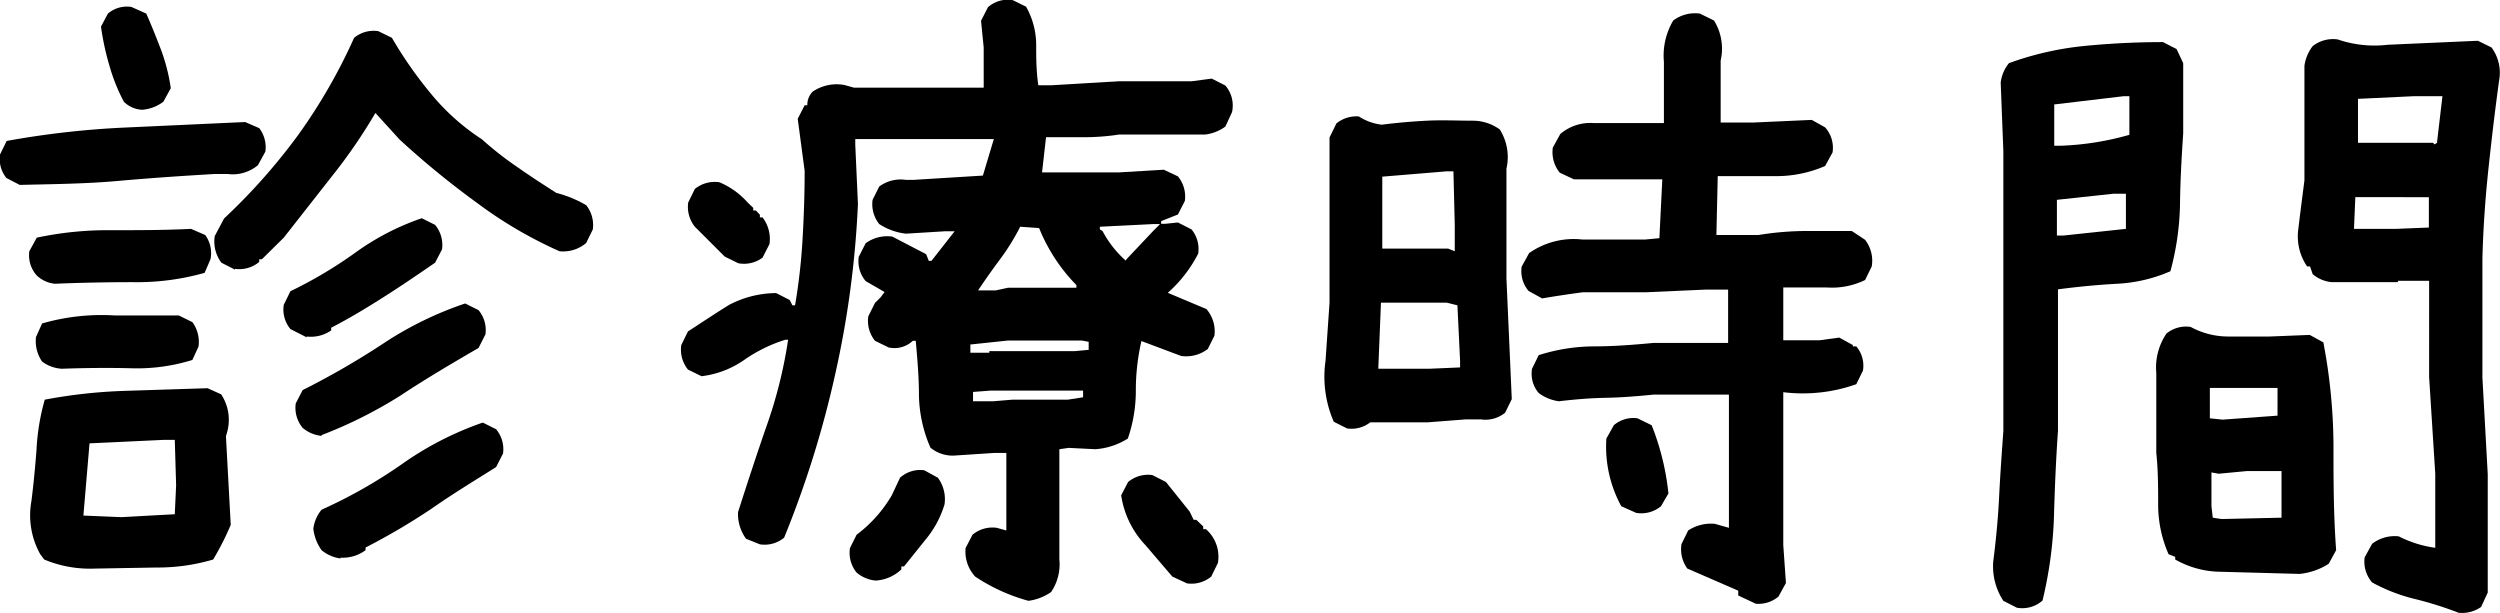
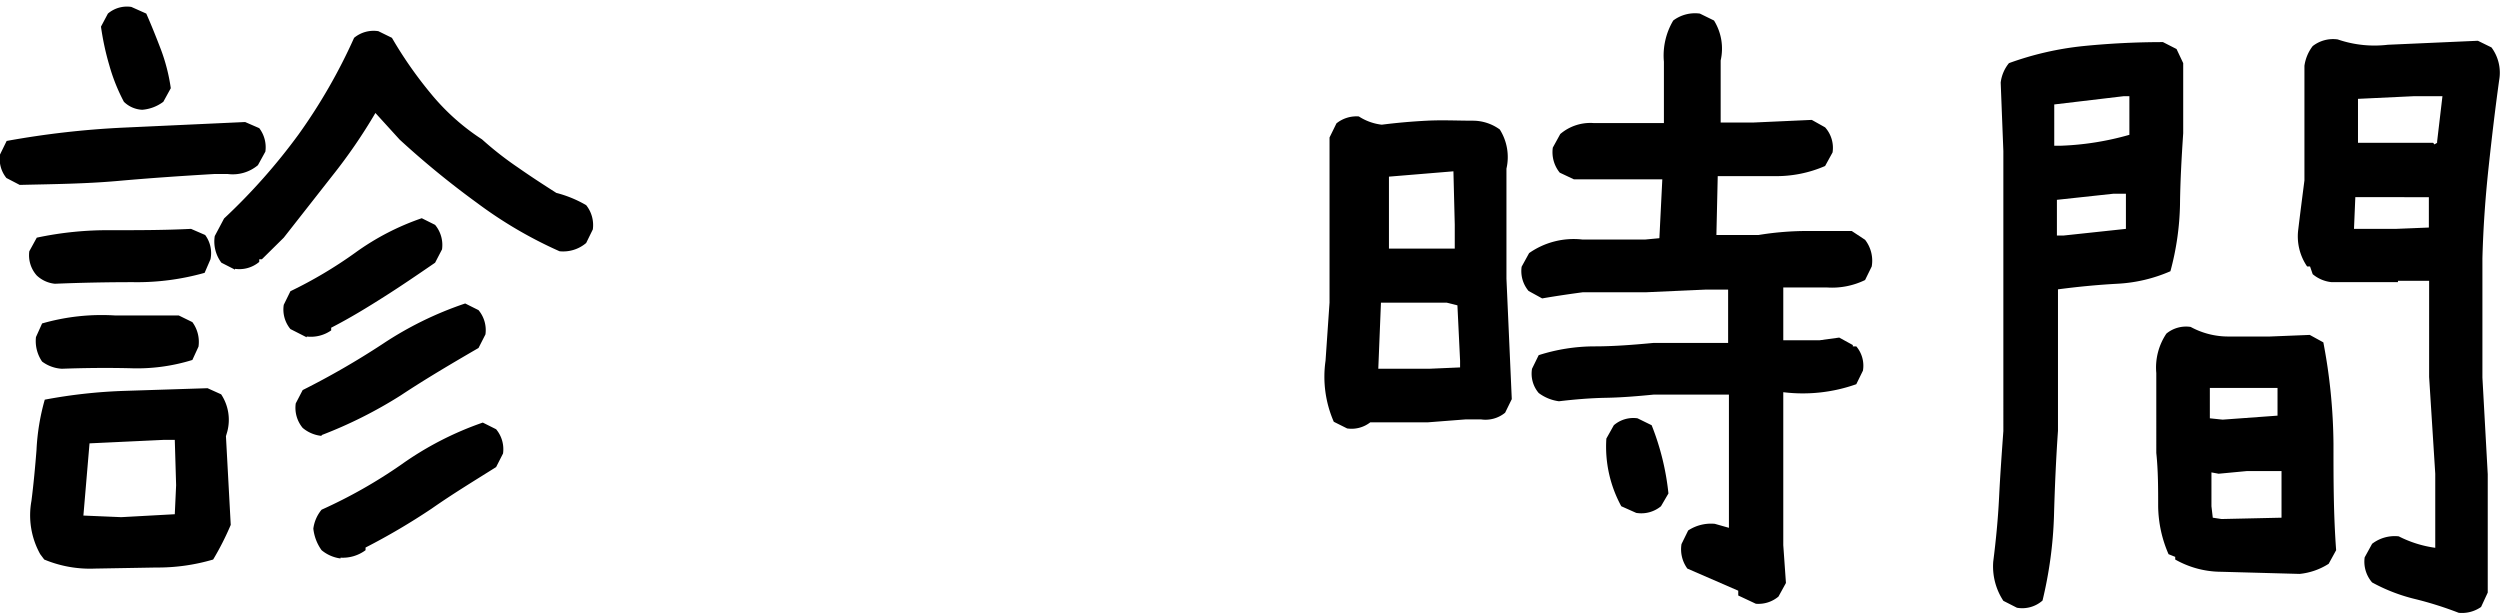
<svg xmlns="http://www.w3.org/2000/svg" width="93.83" height="23.02" viewBox="0 0 93.83 23.02">
  <title>txt-shinryojikan</title>
  <g id="レイヤー_2" data-name="レイヤー 2">
    <g id="レイヤー_2-2" data-name="レイヤー 2">
      <path d="M.74,6.94l-.5-.26A1.14,1.14,0,0,1,0,5.8l.25-.51a33.29,33.29,0,0,1,4.38-.5L9.2,4.58l.53.23a1.18,1.18,0,0,1,.23.88l-.28.51a1.47,1.47,0,0,1-1.14.33l-.48,0c-1.19.07-2.39.15-3.62.26S2,6.91.74,6.94Zm1.32,3.71a1.16,1.16,0,0,1-.68-.31,1.14,1.14,0,0,1-.28-.91l.28-.51a12.8,12.8,0,0,1,2.79-.28c1,0,2,0,3-.05l.53.23a1.14,1.14,0,0,1,.2.91l-.22.51A9.3,9.3,0,0,1,5,10.59Q3.51,10.59,2.06,10.65Zm1.5,10.69A4.45,4.45,0,0,1,1.66,21l-.15-.2a3,3,0,0,1-.33-2c.08-.63.14-1.27.19-1.91A8.33,8.33,0,0,1,1.68,15a19.56,19.56,0,0,1,3-.33l3.11-.1.51.23a1.73,1.73,0,0,1,.23,1.4l-.05.17.18,3.33A10.52,10.52,0,0,1,8,21a7.33,7.33,0,0,1-2.14.3Zm-1.24-7.5a1.37,1.37,0,0,1-.74-.27,1.36,1.36,0,0,1-.23-.92l.23-.51a8.07,8.07,0,0,1,2.74-.3H6.71l.51.25a1.25,1.25,0,0,1,.23.92l-.23.5a7,7,0,0,1-2.35.31C4,13.8,3.15,13.81,2.32,13.84ZM6.56,19.3l.05-1.09-.05-1.7H6.13l-2.77.13-.23,2.71,1.42.06ZM5.34,4.12a1.05,1.05,0,0,1-.69-.3A6.85,6.85,0,0,1,4.1,2.44,10,10,0,0,1,3.79,1L4.05.51A1.1,1.1,0,0,1,4.93.26l.56.25c.19.43.37.88.55,1.35a6.86,6.86,0,0,1,.37,1.45l-.28.51A1.52,1.52,0,0,1,5.34,4.12Zm3.48,6-.51-.26a1.32,1.32,0,0,1-.25-1l.35-.66a22.47,22.47,0,0,0,2.8-3.16,20.87,20.87,0,0,0,2.08-3.62,1.15,1.15,0,0,1,.91-.25l.51.25a15.31,15.31,0,0,0,1.45,2.08,8.37,8.37,0,0,0,1.93,1.73A12.54,12.54,0,0,0,19.46,6.3c.47.33.95.64,1.42.94A4.38,4.38,0,0,1,22,7.7a1.2,1.2,0,0,1,.25.91L22,9.12a1.33,1.33,0,0,1-1,.31,16.1,16.1,0,0,1-3.09-1.81A32.73,32.73,0,0,1,15,5.24l-.91-1A20.11,20.11,0,0,1,12.47,6.6L10.65,8.92l-.82.81h-.1v.1A1.16,1.16,0,0,1,8.82,10.09Zm2.69,2.54-.61-.31a1.15,1.15,0,0,1-.25-.91l.25-.51a16.33,16.33,0,0,0,2.44-1.45,9.52,9.52,0,0,1,2.49-1.29l.5.25a1.18,1.18,0,0,1,.26.92l-.26.5c-.64.44-1.27.87-1.9,1.27s-1.28.8-2,1.17v.1A1.33,1.33,0,0,1,11.51,12.63Zm.56,3.7a1.3,1.3,0,0,1-.71-.3,1.18,1.18,0,0,1-.26-.92l.26-.5a29.75,29.75,0,0,0,3-1.73,13.12,13.12,0,0,1,3.1-1.52l.5.25a1.17,1.17,0,0,1,.26.91l-.26.51c-1,.58-2,1.17-2.92,1.78A16.74,16.74,0,0,1,12.07,16.33Zm.71,4.6a1.39,1.39,0,0,1-.71-.31,1.7,1.7,0,0,1-.31-.81,1.39,1.39,0,0,1,.31-.71,18.55,18.55,0,0,0,3-1.7,12.09,12.09,0,0,1,3.05-1.57l.5.25a1.17,1.17,0,0,1,.26.91l-.26.51c-.81.51-1.62,1-2.42,1.56a24.77,24.77,0,0,1-2.48,1.46v.1A1.43,1.43,0,0,1,12.78,20.93Z" />
-       <path d="M38.6,22.55a6.85,6.85,0,0,1-2-.91,1.39,1.39,0,0,1-.36-1.07l.26-.5a1.17,1.17,0,0,1,.91-.26l.36.1V17h-.46l-1.52.1a1.31,1.31,0,0,1-.87-.3,5.13,5.13,0,0,1-.43-1.95c0-.7-.06-1.38-.12-2.06h-.11a1,1,0,0,1-.91.25l-.51-.25a1.18,1.18,0,0,1-.25-.92l.25-.5.21-.21.15-.2-.71-.41a1.16,1.16,0,0,1-.26-.91l.26-.51a1.37,1.37,0,0,1,1-.25l1.27.66.1.25h.1l.87-1.11h-.36L34,8.77a2.31,2.31,0,0,1-1-.36,1.19,1.19,0,0,1-.25-.91L33,7a1.36,1.36,0,0,1,1-.25l.3,0,2.59-.16.41-1.37H32.1v.21l.1,2.23a36.43,36.43,0,0,1-.85,6.37,38,38,0,0,1-1.92,6.15,1.15,1.15,0,0,1-.91.25L28,20.22a1.58,1.58,0,0,1-.3-1c.34-1.06.69-2.13,1.06-3.2a17.4,17.4,0,0,0,.82-3.27h-.1a5.58,5.58,0,0,0-1.55.76,3.53,3.53,0,0,1-1.6.61l-.51-.25a1.19,1.19,0,0,1-.25-.92l.25-.51c.51-.33,1-.66,1.55-1A3.84,3.84,0,0,1,29.13,11l.51.26.1.2h.1A22.3,22.3,0,0,0,30.12,9c.05-.85.08-1.71.08-2.59l-.26-1.95.26-.51h.1a.71.71,0,0,1,.2-.51,1.6,1.6,0,0,1,1.19-.25l.36.1h4.87V1.78l-.1-1,.26-.51A1.15,1.15,0,0,1,38,0l.51.25a2.92,2.92,0,0,1,.38,1.4c0,.52,0,1,.08,1.55h.5L42,3.05h2.72l.76-.1.51.26a1.15,1.15,0,0,1,.25,1l-.25.54a1.6,1.6,0,0,1-.76.3H42a8.75,8.75,0,0,1-1.37.1c-.47,0-.93,0-1.37,0l-.15,1.32H42l1.68-.1.53.25a1.19,1.19,0,0,1,.26.92l-.26.51-.63.25v.1h.15l.48-.05.51.26a1.15,1.15,0,0,1,.25.91,5,5,0,0,1-1.14,1.47l1.45.61a1.28,1.28,0,0,1,.3,1l-.25.5a1.34,1.34,0,0,1-1,.26l-1.49-.56a8.27,8.27,0,0,0-.21,1.85,5.5,5.5,0,0,1-.3,1.81,2.63,2.63,0,0,1-1.22.4l-1-.05-.35.05V21a1.85,1.85,0,0,1-.31,1.22A1.93,1.93,0,0,1,38.6,22.55ZM27.71,9.88l-.51-.25-.2-.2-.26-.26-.66-.66a1.19,1.19,0,0,1-.25-.91l.25-.51A1.19,1.19,0,0,1,27,6.84a2.92,2.92,0,0,1,1.06.76l.21.2v.1h.1l.15.16v.1h.1a1.33,1.33,0,0,1,.26,1l-.26.51A1.16,1.16,0,0,1,27.71,9.88Zm5.15,11.91a1.3,1.3,0,0,1-.71-.3,1.18,1.18,0,0,1-.25-.92l.25-.5a5,5,0,0,0,1.32-1.48l.31-.66a1.13,1.13,0,0,1,.91-.28l.51.28a1.35,1.35,0,0,1,.25,1,3.73,3.73,0,0,1-.63,1.22l-.89,1.11h-.1v.11A1.52,1.52,0,0,1,32.86,21.79Zm8-8.66v-.3l-.26-.05H37.84l-1.42.15v.31h.71l0-.06h3.2Zm-.21,1.78v-.25H37.18l-.66.05v.35h.76L38,15h2.08Zm-.25-4.11v-.1A6.56,6.56,0,0,1,39,8.56l-.71-.05a8.44,8.44,0,0,1-.74,1.2c-.29.39-.57.78-.84,1.19h.66l.46-.1Zm1.88-1.07,1-1.06.26-.26h-.26l-2,.1v.1l.1.06a3.91,3.91,0,0,0,.87,1.11Zm2.26,12.16L44,21.64l-.48-.56L43,20.47a3.45,3.45,0,0,1-.92-1.88l.26-.5a1.17,1.17,0,0,1,.91-.26l.51.26.89,1.11.15.31h.1l.26.25v.1h.1a1.37,1.37,0,0,1,.45,1.27l-.25.51A1.16,1.16,0,0,1,44.52,21.89Z" />
-       <path d="M50.56,16.08l-.5-.25a4.22,4.22,0,0,1-.31-2.29l.15-2.18V6.79l0-1.63.26-.53A1.2,1.2,0,0,1,51,4.37a2,2,0,0,0,.86.31c.55-.07,1.11-.12,1.69-.15s1.17,0,1.74,0a1.72,1.72,0,0,1,1,.33,1.94,1.94,0,0,1,.25,1.47l0,0V8.41l0,.05v2l.2,4.52-.25.51a1.16,1.16,0,0,1-.91.25l-.56,0-1.42.11H51.43A1.14,1.14,0,0,1,50.56,16.08Zm4.24-2.29v-.25l-.1-2.08-.4-.1H51.83l-.1,2.48h1.91Zm-.2-4.36v-1l-.05-2H54.3l-2.42.2v2.7h2.47ZM65.9,22.66l-.66-.31,0-.18-1.91-.83a1.23,1.23,0,0,1-.22-.92l.25-.51a1.56,1.56,0,0,1,1-.25l.53.15v-5H62.07c-.61.06-1.21.11-1.79.12s-1.18.06-1.77.13a1.62,1.62,0,0,1-.76-.31,1.12,1.12,0,0,1-.25-.91l.25-.51A6.9,6.9,0,0,1,59.84,13c.74,0,1.48-.06,2.23-.13h2.79v-.6l0-1.4H64l-2.24.1H59.4c-.52.07-1,.14-1.52.23l-.51-.28a1.16,1.16,0,0,1-.26-.91l.28-.51a2.91,2.91,0,0,1,2-.51h2.36l.53-.05.11-2.21h-.23l-.05,0H59.83l-.76,0-.53-.25a1.22,1.22,0,0,1-.26-.94l.28-.51a1.74,1.74,0,0,1,1.27-.41h2.31l.31,0V2.32A2.57,2.57,0,0,1,62.8.77a1.36,1.36,0,0,1,1-.26l.53.26a2,2,0,0,1,.25,1.5l0,0V4.6h1.2L68,4.5l.5.28a1.15,1.15,0,0,1,.28.94l-.28.51a4.57,4.57,0,0,1-1.9.38c-.71,0-1.42,0-2.13,0l-.05,2.21H66a11.44,11.44,0,0,1,1.7-.15q.88,0,1.8,0L70,9a1.28,1.28,0,0,1,.25,1l-.25.51a2.83,2.83,0,0,1-1.42.28c-.55,0-1.1,0-1.65,0l0,1.44,0,.54h1.37l.73-.1.51.28V13h.13a1.12,1.12,0,0,1,.25.91l-.25.51a6,6,0,0,1-2.74.3v5.74l.1,1.42-.28.51A1.17,1.17,0,0,1,65.9,22.66Zm-4.49-3.41L60.85,19a4.66,4.66,0,0,1-.56-2.54l.28-.5a1.12,1.12,0,0,1,.89-.26l.53.26a9.6,9.6,0,0,1,.63,2.56l-.28.48A1.16,1.16,0,0,1,61.41,19.25Z" />
+       <path d="M50.56,16.08l-.5-.25a4.22,4.22,0,0,1-.31-2.29l.15-2.18V6.79l0-1.63.26-.53A1.2,1.2,0,0,1,51,4.37a2,2,0,0,0,.86.31c.55-.07,1.11-.12,1.69-.15s1.17,0,1.74,0a1.72,1.72,0,0,1,1,.33,1.94,1.94,0,0,1,.25,1.47l0,0V8.41l0,.05v2l.2,4.52-.25.51a1.16,1.16,0,0,1-.91.25l-.56,0-1.42.11H51.43A1.14,1.14,0,0,1,50.56,16.08Zm4.24-2.29v-.25l-.1-2.08-.4-.1H51.83l-.1,2.48h1.91Zm-.2-4.36v-1l-.05-2l-2.42.2v2.7h2.47ZM65.9,22.66l-.66-.31,0-.18-1.91-.83a1.23,1.23,0,0,1-.22-.92l.25-.51a1.56,1.56,0,0,1,1-.25l.53.15v-5H62.07c-.61.06-1.21.11-1.79.12s-1.18.06-1.77.13a1.62,1.62,0,0,1-.76-.31,1.12,1.12,0,0,1-.25-.91l.25-.51A6.9,6.9,0,0,1,59.84,13c.74,0,1.48-.06,2.23-.13h2.79v-.6l0-1.4H64l-2.24.1H59.4c-.52.07-1,.14-1.52.23l-.51-.28a1.16,1.16,0,0,1-.26-.91l.28-.51a2.91,2.91,0,0,1,2-.51h2.36l.53-.05.11-2.21h-.23l-.05,0H59.83l-.76,0-.53-.25a1.22,1.22,0,0,1-.26-.94l.28-.51a1.74,1.74,0,0,1,1.27-.41h2.31l.31,0V2.32A2.57,2.57,0,0,1,62.8.77a1.36,1.36,0,0,1,1-.26l.53.26a2,2,0,0,1,.25,1.5l0,0V4.6h1.2L68,4.5l.5.28a1.15,1.15,0,0,1,.28.94l-.28.51a4.57,4.57,0,0,1-1.9.38c-.71,0-1.42,0-2.13,0l-.05,2.21H66a11.44,11.44,0,0,1,1.7-.15q.88,0,1.8,0L70,9a1.28,1.28,0,0,1,.25,1l-.25.51a2.83,2.83,0,0,1-1.42.28c-.55,0-1.1,0-1.65,0l0,1.44,0,.54h1.37l.73-.1.51.28V13h.13a1.12,1.12,0,0,1,.25.91l-.25.51a6,6,0,0,1-2.74.3v5.74l.1,1.42-.28.51A1.17,1.17,0,0,1,65.9,22.66Zm-4.49-3.41L60.85,19a4.66,4.66,0,0,1-.56-2.54l.28-.5a1.12,1.12,0,0,1,.89-.26l.53.26a9.6,9.6,0,0,1,.63,2.56l-.28.48A1.16,1.16,0,0,1,61.41,19.25Z" />
      <path d="M75.7,22.81l-.51-.26a2.35,2.35,0,0,1-.38-1.47c.1-.79.18-1.6.22-2.42s.1-1.65.16-2.48V13.72l0-.05V8.11l0,0V5.67l-.1-2.57a1.42,1.42,0,0,1,.31-.73,11.64,11.64,0,0,1,2.78-.64,30.14,30.14,0,0,1,3-.15l.51.26.25.53V5c-.06.9-.11,1.79-.12,2.67a10.28,10.28,0,0,1-.36,2.51,5.7,5.7,0,0,1-2,.47q-1.09.06-2.22.21v2.8l0,.05v2.46c-.07,1-.12,2.1-.15,3.2a15.53,15.53,0,0,1-.43,3.17A1.15,1.15,0,0,1,75.7,22.81ZM79.92,5.06l0-1.45h-.21l-2.61.31V5.47h.23A10.7,10.7,0,0,0,79.92,5.06Zm-.13,3.53V7.27h-.46L77.2,7.5v.56l0,.78h.25Zm3.58,12.87A3.52,3.52,0,0,1,81.64,21v-.1l-.25-.1A4.63,4.63,0,0,1,81,19c0-.67,0-1.34-.07-2V14a2.28,2.28,0,0,1,.38-1.48,1.16,1.16,0,0,1,.91-.25,2.94,2.94,0,0,0,1.42.36h1.55l1.5-.06.51.28a21.09,21.09,0,0,1,.38,3.8c0,1.33,0,2.65.1,4l-.28.51a2.48,2.48,0,0,1-1.09.38Zm2.11-5.86,0-.56,0-.48H85.3l-1.88,0-.48,0V15.7l.48.05Zm.15,3.83V19l0-1.32H84.33l-1.06.1L83,17.73V19l.05.43.33.05ZM92.28,23a13.27,13.27,0,0,0-1.65-.52,6.56,6.56,0,0,1-1.6-.62,1.19,1.19,0,0,1-.28-.94l.28-.51a1.39,1.39,0,0,1,1-.28,4.28,4.28,0,0,0,1.37.43V17.78l-.23-3.63V11.81l0-1.27H90l0,.05H87.51a1.3,1.3,0,0,1-.71-.3L86.7,10h-.11a2,2,0,0,1-.33-1.4c.07-.59.15-1.2.23-1.83V2.47a1.57,1.57,0,0,1,.31-.74,1.24,1.24,0,0,1,.94-.25,4.25,4.25,0,0,0,1.88.2L93,1.53l.51.25A1.59,1.59,0,0,1,93.8,3c-.15,1.08-.28,2.18-.4,3.3s-.2,2.25-.23,3.4v2.08l0,.05v2.34l.2,3.63v3.61l0,.83-.25.54A1.25,1.25,0,0,1,92.28,23ZM91.16,8.54V7.9l0-.5H88.4l-.05,1.19h1.57Zm.31-3.18V5.31l.2-1.7H90.61l-2.11.1V5.36h2.82l.05.06Z" />
    </g>
  </g>
</svg>